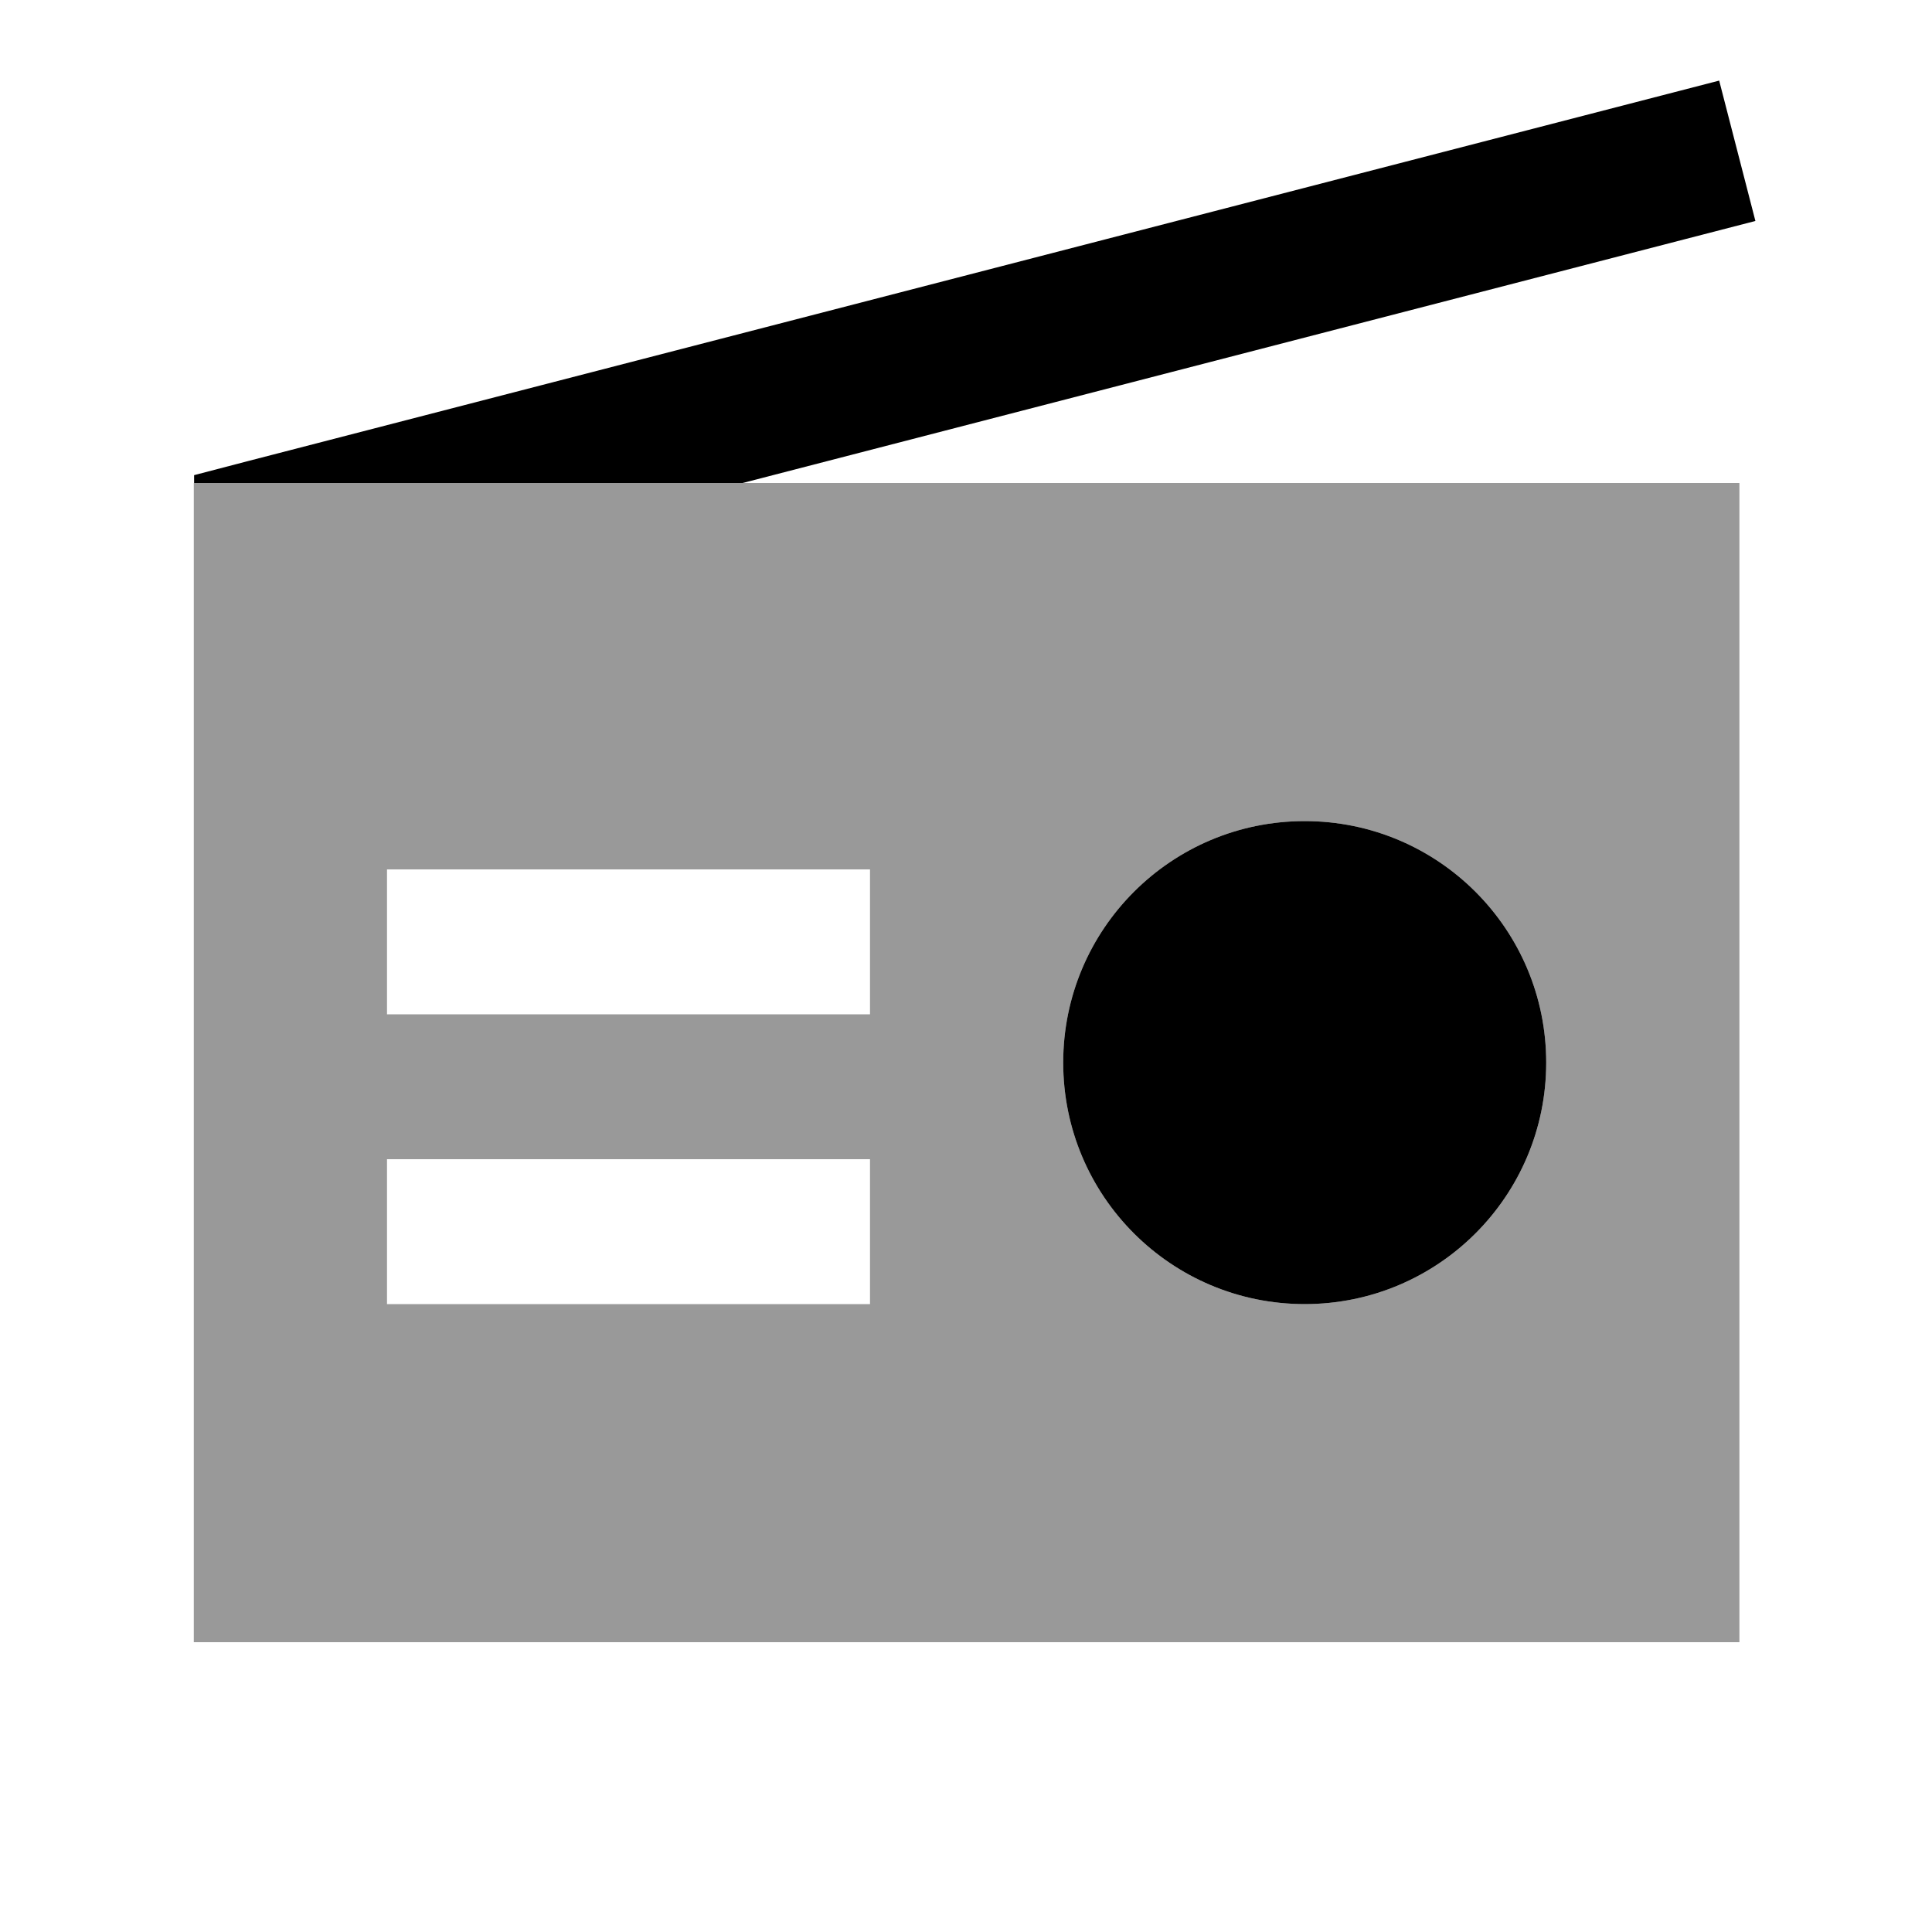
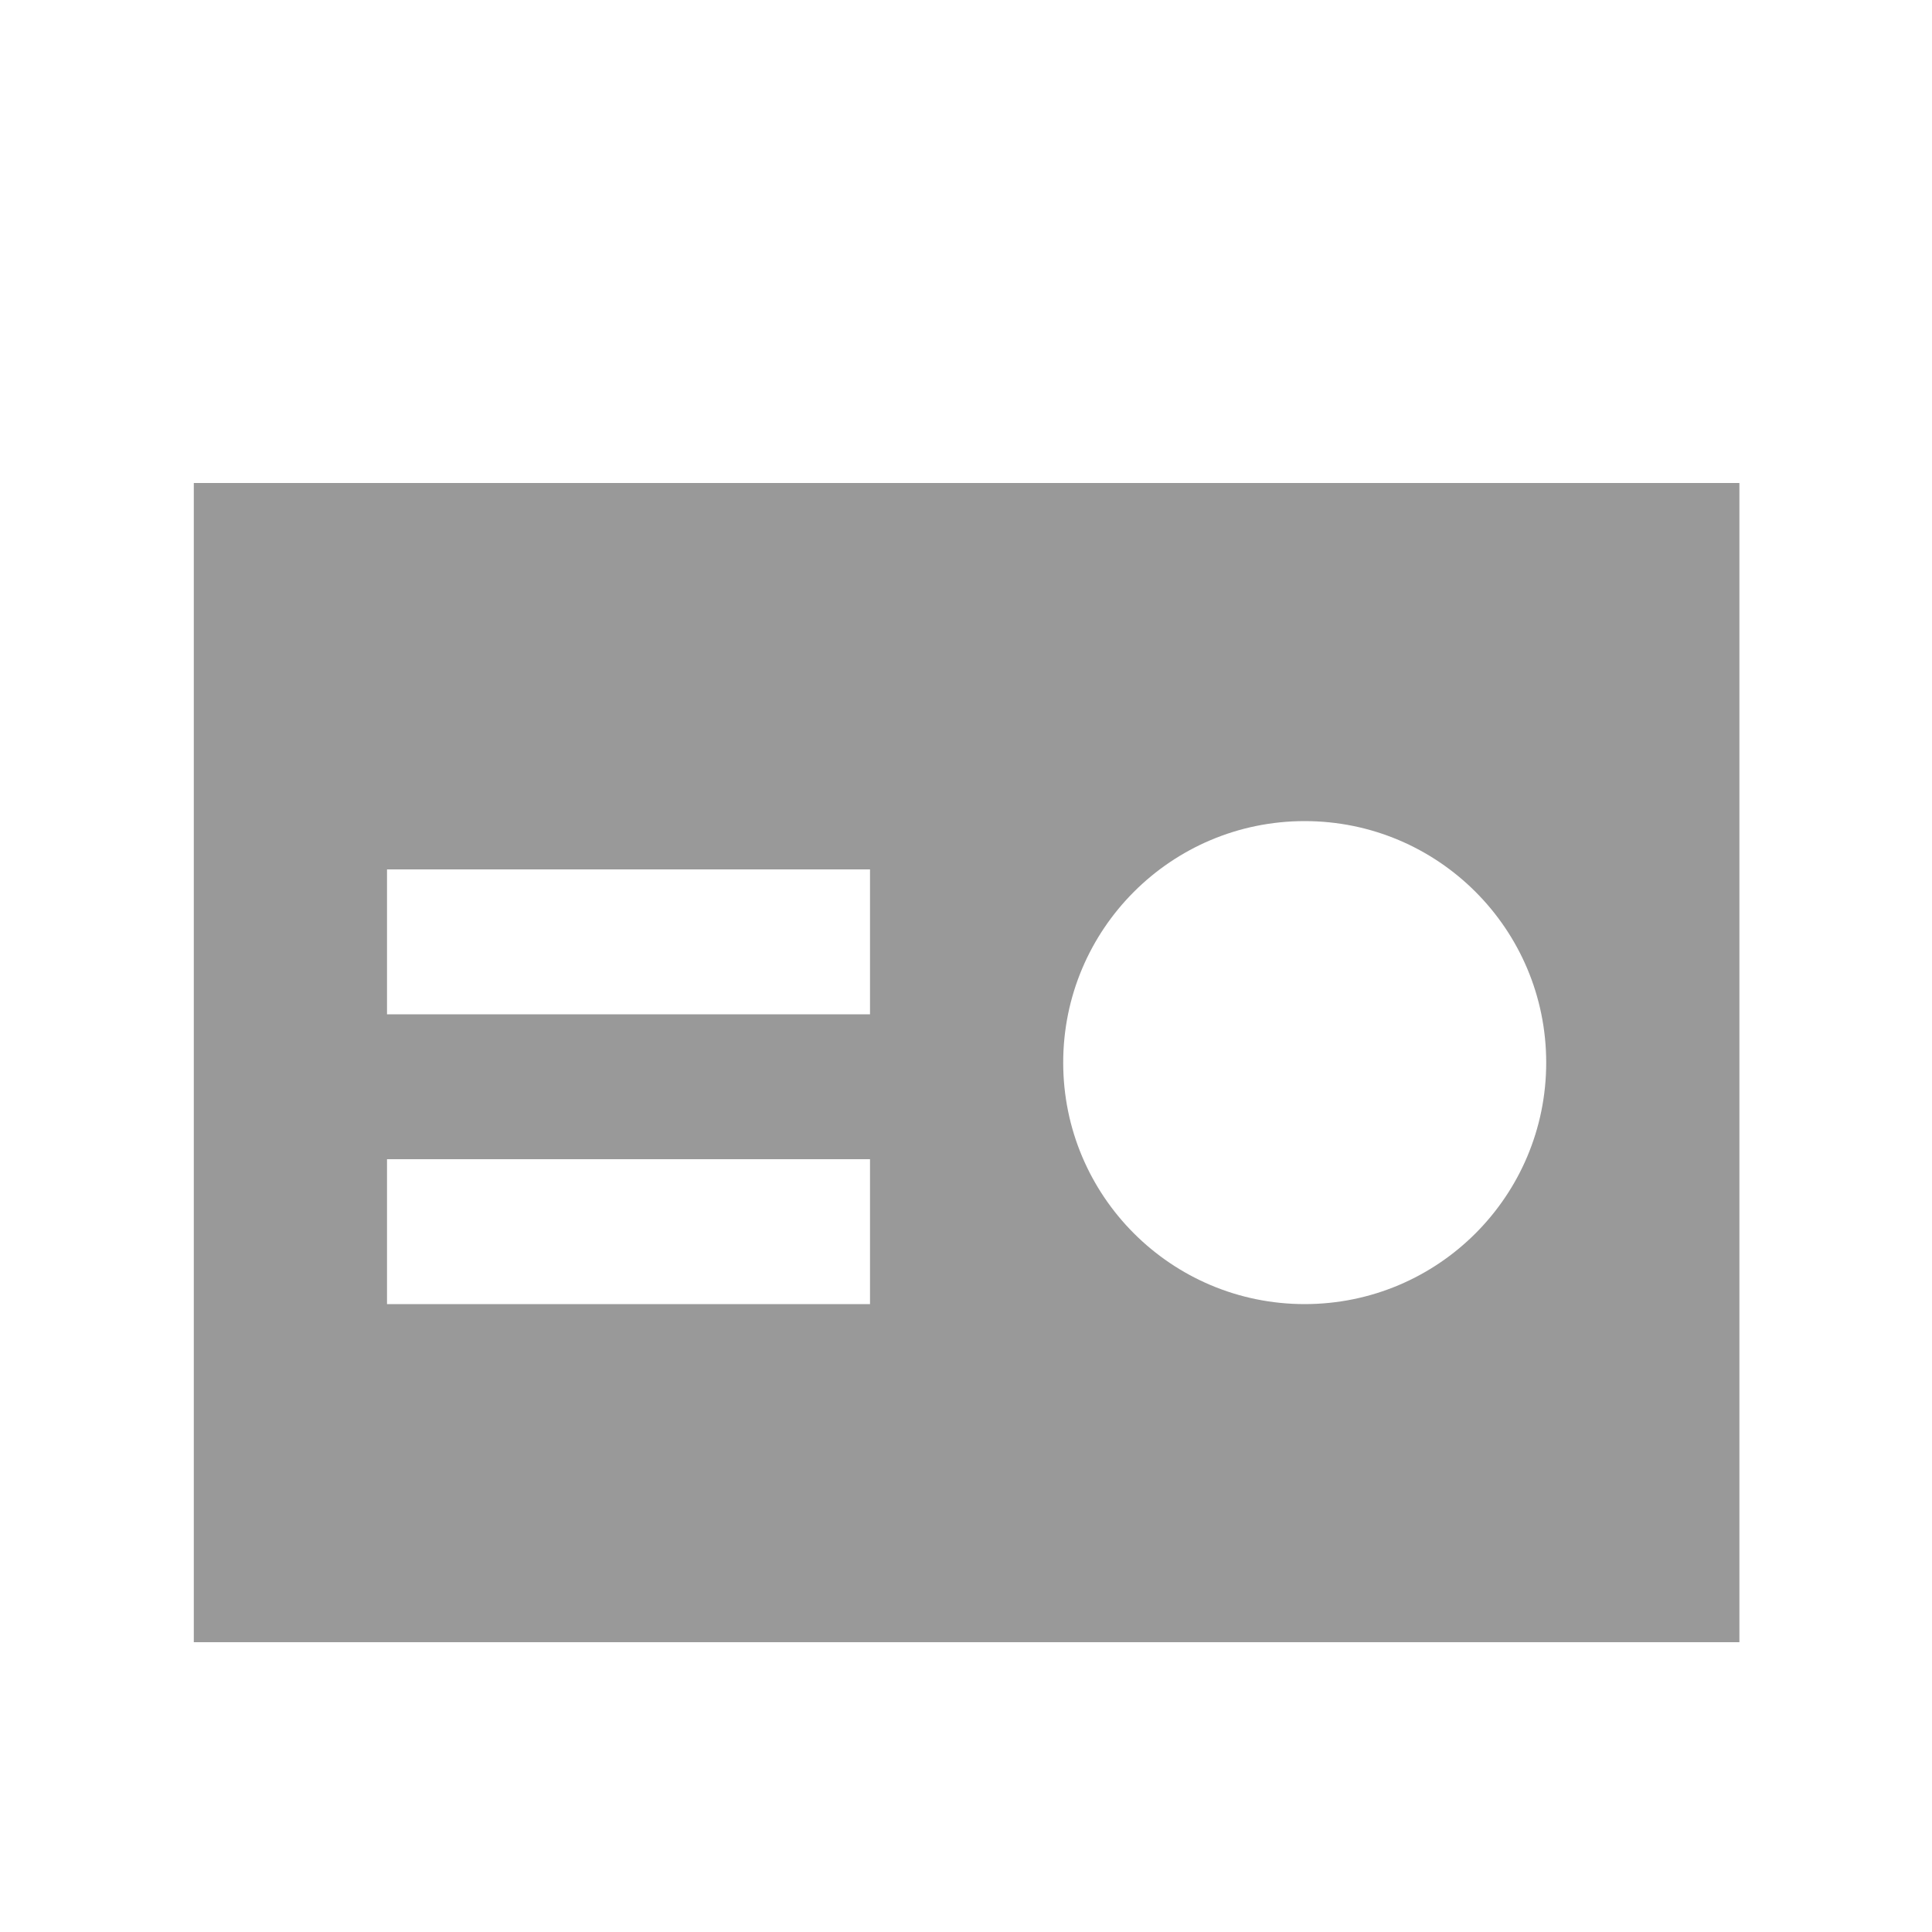
<svg xmlns="http://www.w3.org/2000/svg" viewBox="0 0 640 640">
  <path opacity=".4" fill="currentColor" d="M64.2 160L64.2 544L576.2 544L576.2 160C405.5 160 234.8 160 64.2 160zM128.2 288L288.2 288L288.2 336L128.2 336L128.2 288zM128.2 384L288.2 384L288.2 432L128.2 432L128.2 384zM512.2 352C512.2 396.2 476.4 432 432.2 432C388 432 352.2 396.2 352.2 352C352.2 307.8 388 272 432.2 272C476.4 272 512.2 307.8 512.2 352z" />
-   <path fill="currentColor" d="M581.5 73.2L558.3 79.2L246 160L64.3 160L64.3 157.4L82.3 152.7L546.3 32.7L569.5 26.7L581.5 73.2zM432.2 272C476.4 272 512.2 307.8 512.2 352C512.2 396.2 476.4 432 432.2 432C388 432 352.2 396.2 352.2 352C352.2 307.8 388 272 432.2 272z" />
</svg>